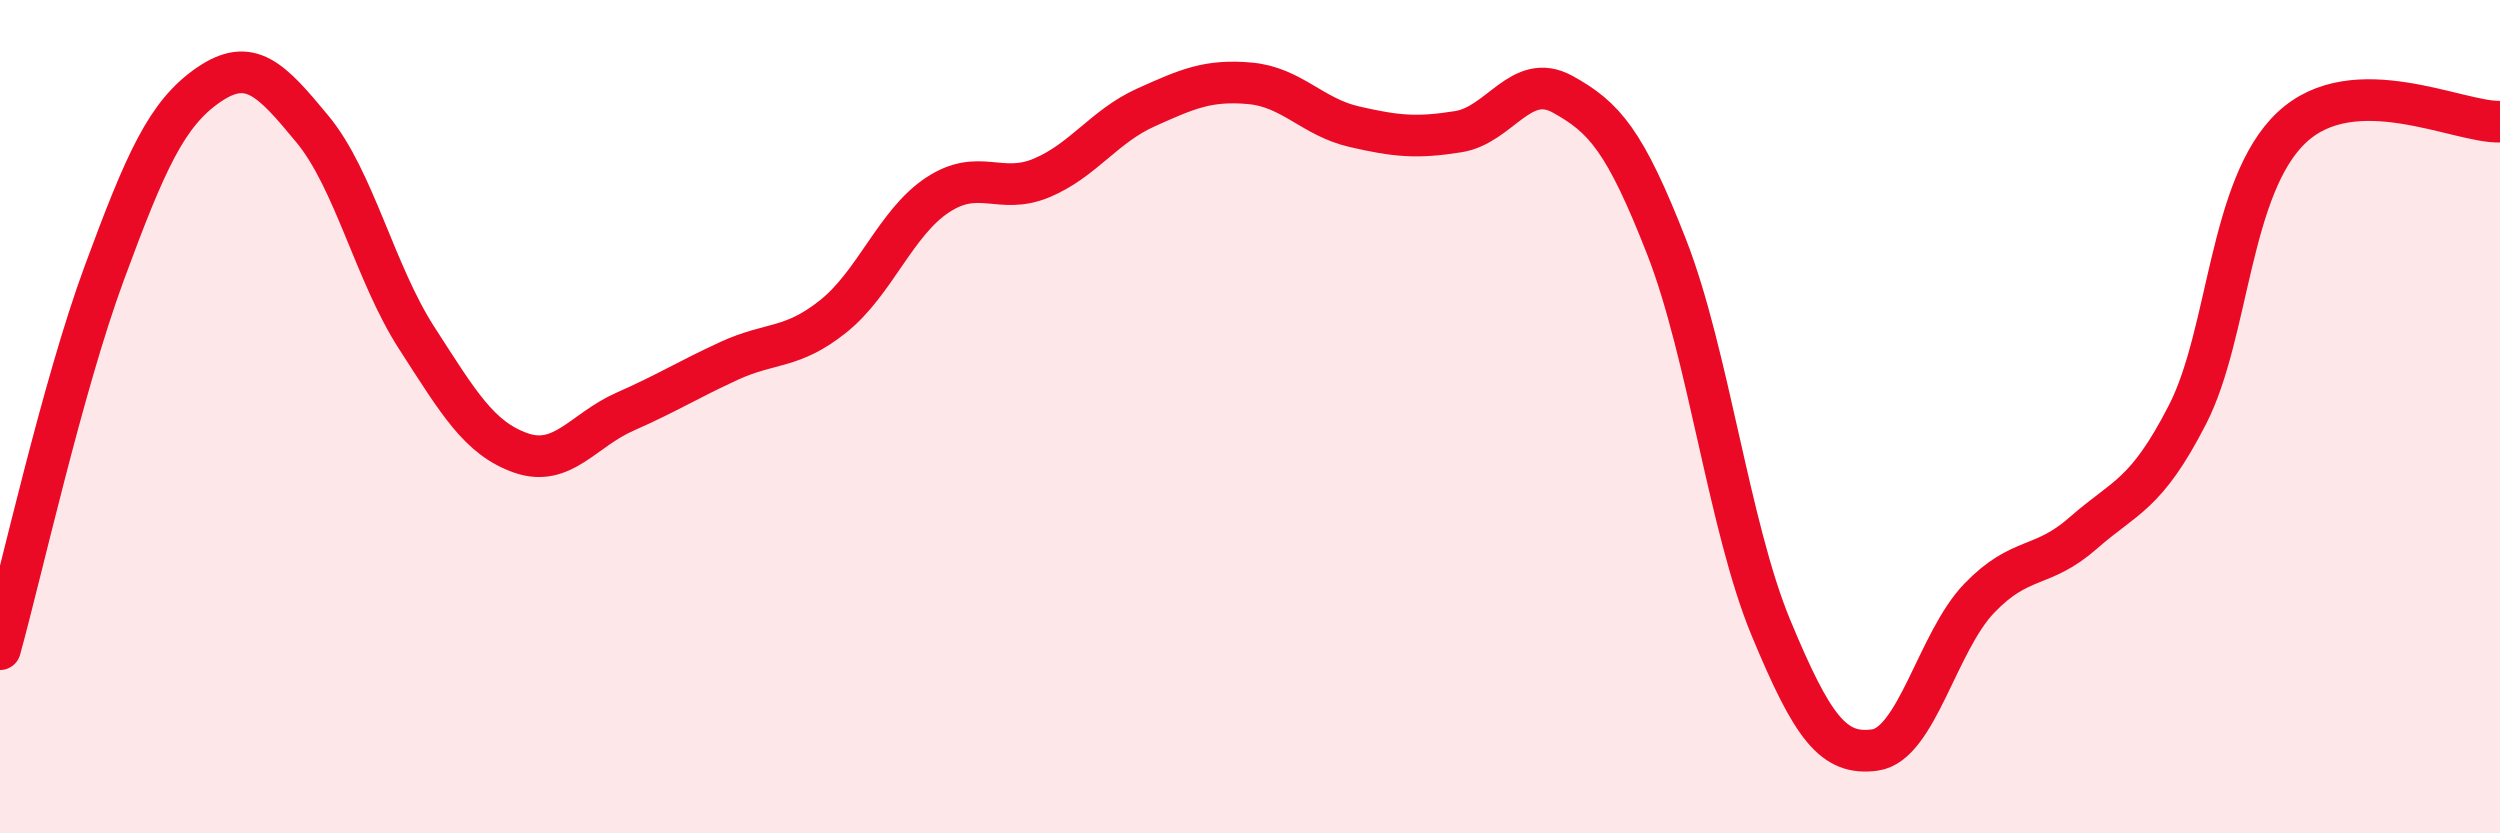
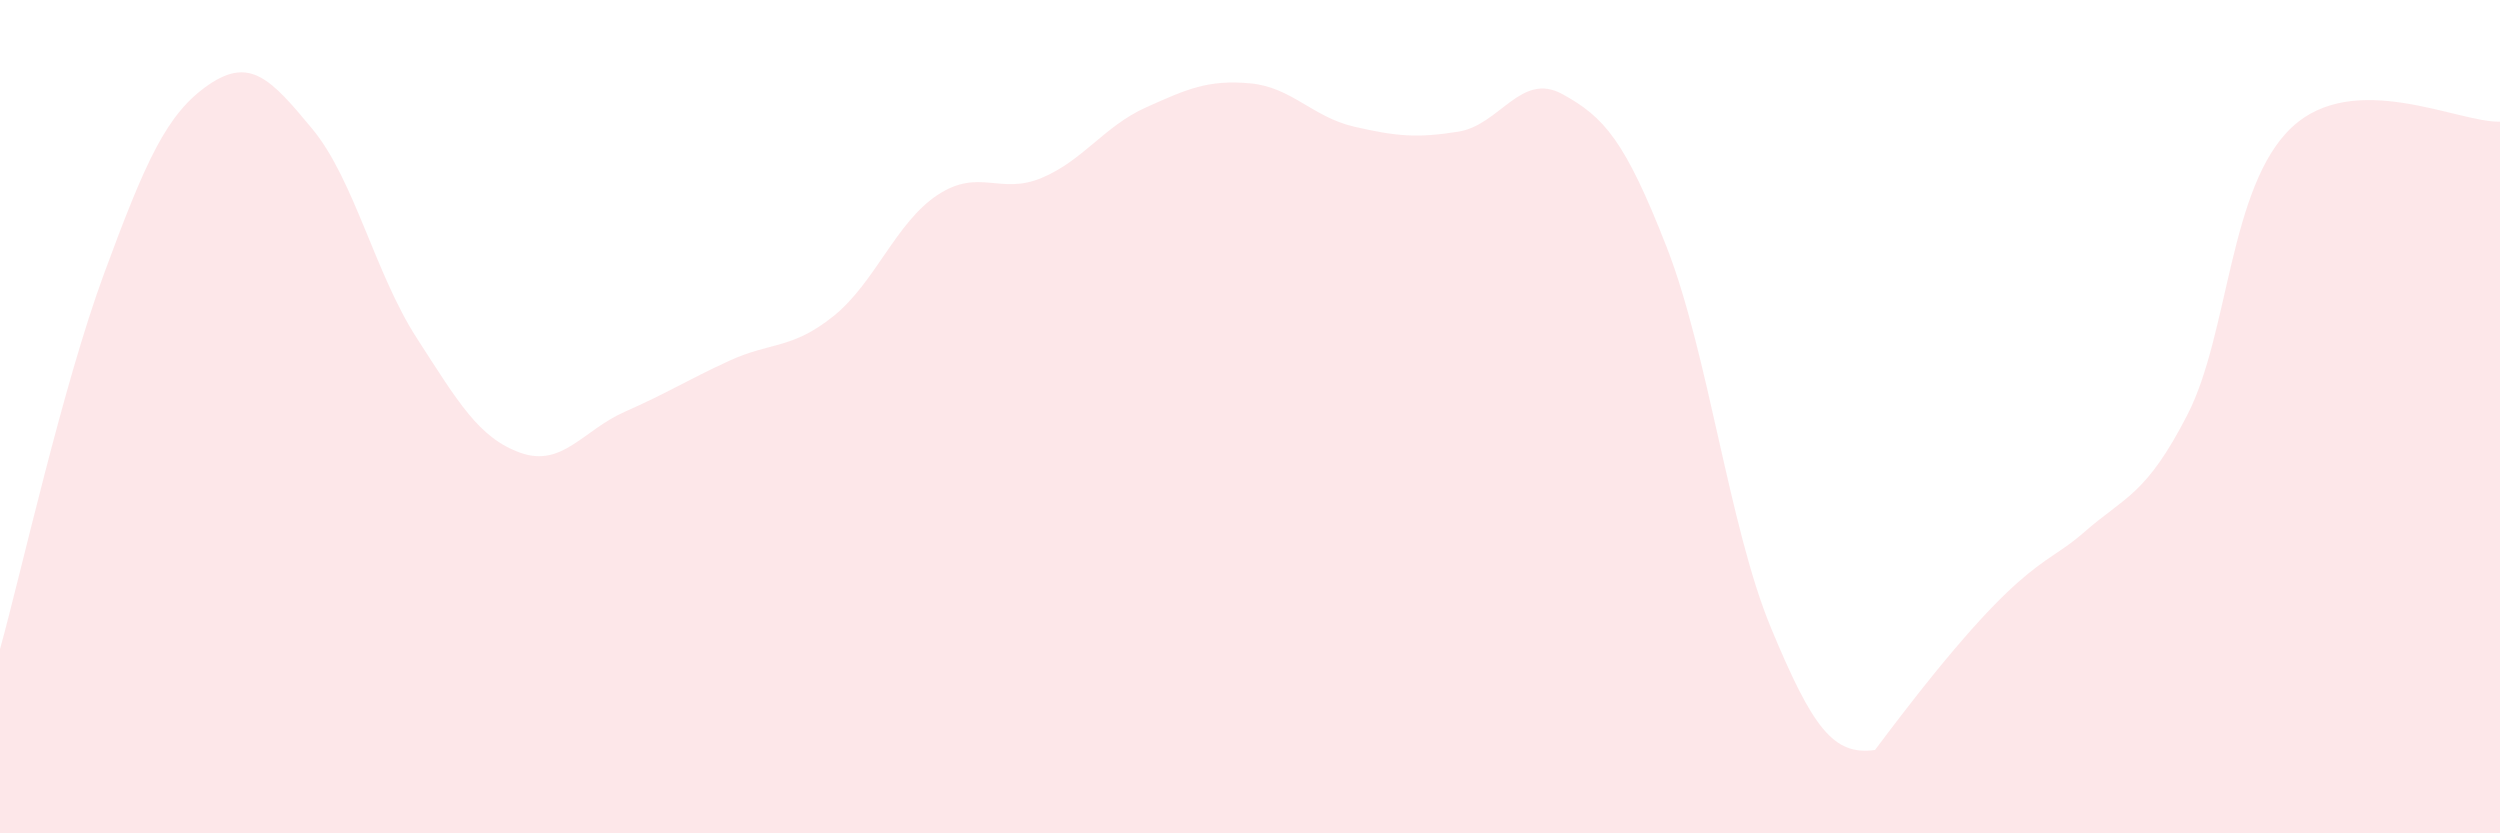
<svg xmlns="http://www.w3.org/2000/svg" width="60" height="20" viewBox="0 0 60 20">
-   <path d="M 0,15.58 C 0.5,13.78 1.5,9.27 2.5,6.56 C 3.5,3.85 4,2.73 5,2.04 C 6,1.35 6.5,1.89 7.5,3.1 C 8.5,4.31 9,6.56 10,8.11 C 11,9.66 11.5,10.52 12.5,10.87 C 13.5,11.22 14,10.32 15,9.88 C 16,9.44 16.5,9.12 17.5,8.66 C 18.5,8.2 19,8.39 20,7.59 C 21,6.79 21.5,5.34 22.5,4.68 C 23.5,4.02 24,4.69 25,4.27 C 26,3.85 26.5,3.03 27.5,2.58 C 28.5,2.13 29,1.91 30,2 C 31,2.09 31.5,2.81 32.5,3.04 C 33.5,3.27 34,3.32 35,3.16 C 36,3 36.5,1.71 37.5,2.26 C 38.5,2.81 39,3.37 40,5.93 C 41,8.49 41.5,12.65 42.5,15.06 C 43.5,17.47 44,18.14 45,18 C 46,17.86 46.5,15.4 47.5,14.36 C 48.5,13.32 49,13.67 50,12.79 C 51,11.91 51.5,11.9 52.5,9.95 C 53.5,8 53.5,4.47 55,3.06 C 56.5,1.65 59,2.95 60,2.92L60 20L0 20Z" fill="#EB0A25" opacity="0.1" stroke-linecap="round" stroke-linejoin="round" />
-   <path d="M 0,15.58 C 0.5,13.78 1.5,9.27 2.5,6.56 C 3.5,3.85 4,2.73 5,2.04 C 6,1.35 6.5,1.89 7.5,3.1 C 8.5,4.31 9,6.56 10,8.11 C 11,9.66 11.5,10.52 12.5,10.87 C 13.5,11.22 14,10.32 15,9.88 C 16,9.44 16.5,9.12 17.5,8.66 C 18.5,8.2 19,8.39 20,7.59 C 21,6.79 21.5,5.34 22.5,4.68 C 23.5,4.02 24,4.69 25,4.27 C 26,3.85 26.5,3.03 27.5,2.58 C 28.5,2.13 29,1.91 30,2 C 31,2.09 31.5,2.81 32.5,3.04 C 33.5,3.27 34,3.32 35,3.16 C 36,3 36.5,1.71 37.5,2.26 C 38.5,2.81 39,3.37 40,5.93 C 41,8.49 41.5,12.65 42.5,15.06 C 43.5,17.47 44,18.14 45,18 C 46,17.86 46.5,15.4 47.5,14.36 C 48.5,13.32 49,13.67 50,12.79 C 51,11.91 51.5,11.9 52.5,9.95 C 53.5,8 53.5,4.47 55,3.06 C 56.5,1.65 59,2.95 60,2.92" stroke="#EB0A25" stroke-width="1" fill="none" stroke-linecap="round" stroke-linejoin="round" />
+   <path d="M 0,15.58 C 0.5,13.78 1.5,9.27 2.5,6.56 C 3.5,3.85 4,2.73 5,2.04 C 6,1.35 6.5,1.89 7.5,3.1 C 8.5,4.31 9,6.56 10,8.11 C 11,9.66 11.5,10.52 12.5,10.87 C 13.5,11.22 14,10.32 15,9.88 C 16,9.44 16.5,9.12 17.5,8.66 C 18.5,8.2 19,8.39 20,7.59 C 21,6.79 21.5,5.34 22.5,4.68 C 23.5,4.02 24,4.69 25,4.27 C 26,3.85 26.5,3.03 27.5,2.58 C 28.5,2.13 29,1.91 30,2 C 31,2.09 31.5,2.81 32.5,3.04 C 33.5,3.27 34,3.32 35,3.16 C 36,3 36.5,1.71 37.5,2.26 C 38.5,2.81 39,3.37 40,5.93 C 41,8.49 41.5,12.65 42.5,15.06 C 43.5,17.47 44,18.14 45,18 C 48.5,13.32 49,13.67 50,12.79 C 51,11.91 51.5,11.9 52.5,9.95 C 53.5,8 53.5,4.47 55,3.06 C 56.5,1.65 59,2.95 60,2.92L60 20L0 20Z" fill="#EB0A25" opacity="0.1" stroke-linecap="round" stroke-linejoin="round" />
</svg>